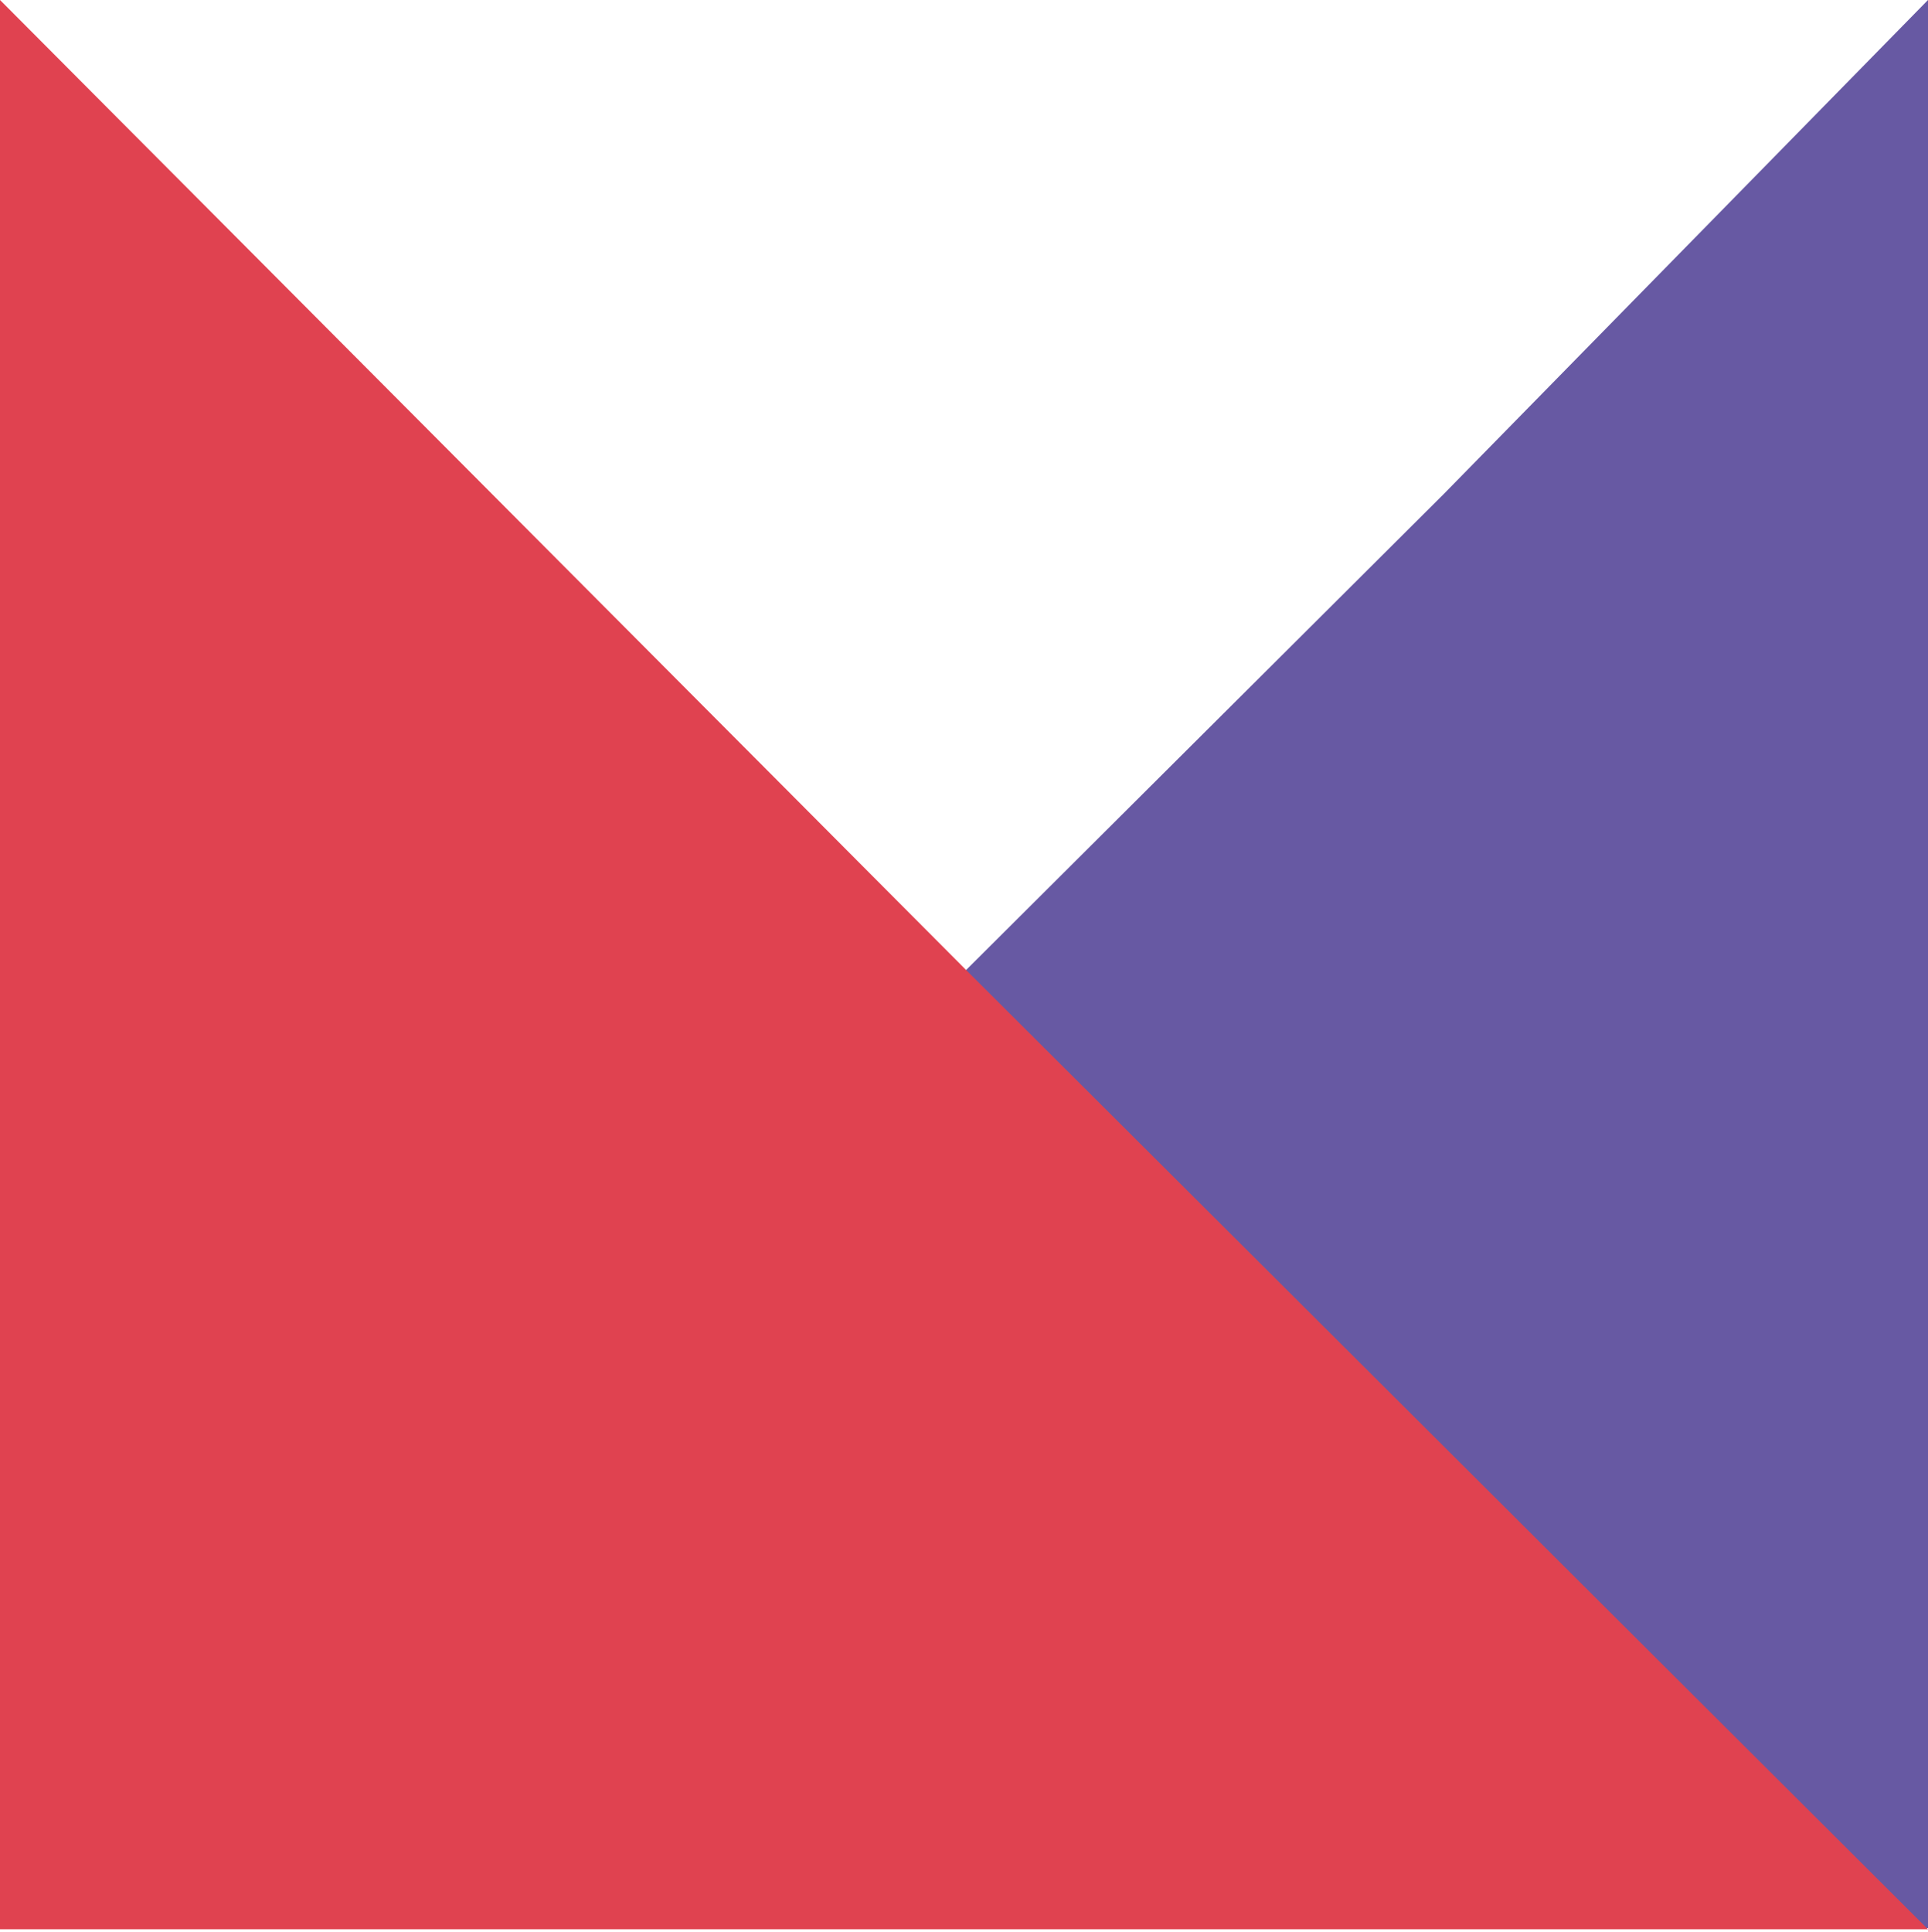
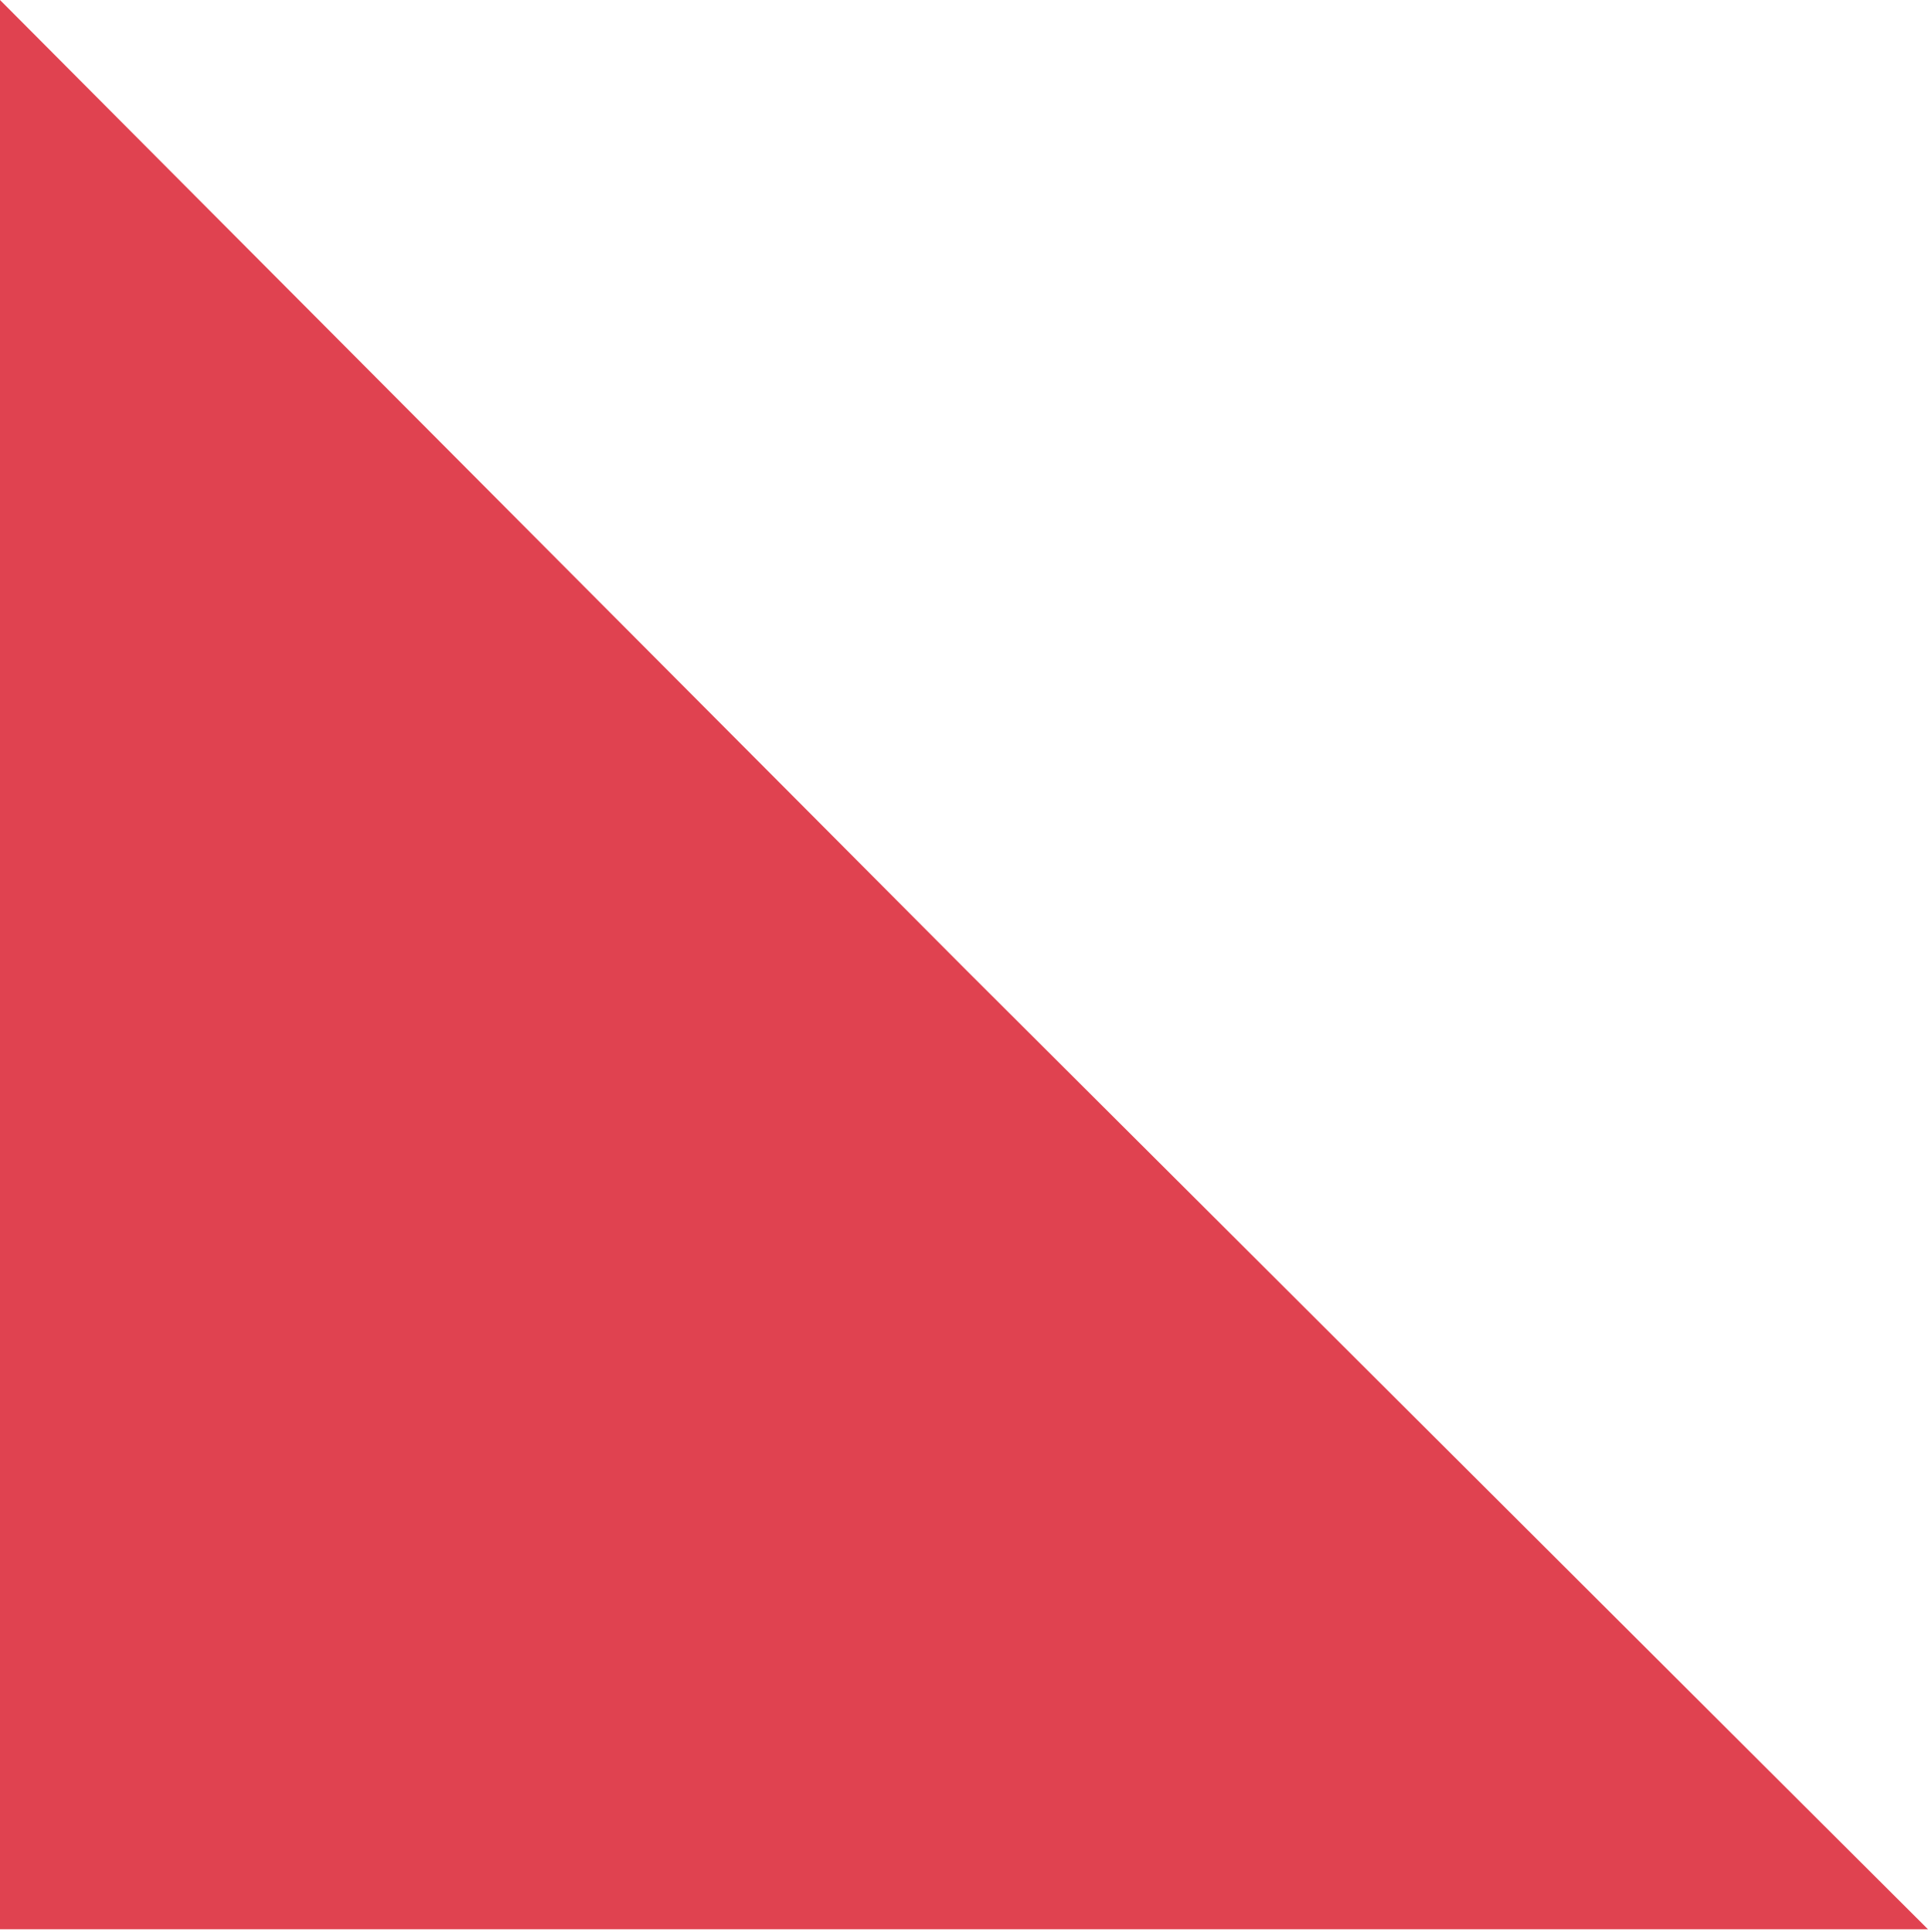
<svg xmlns="http://www.w3.org/2000/svg" width="500" height="501" viewBox="0 0 500 501" fill="none">
-   <path d="M500 500V252.425V0L374.366 128.156L250.62 251.463L0 500H500Z" fill="#6759A3" />
  <path d="M0 250.149V500.299H500L250.62 251.613L125.308 125.806L0 0V250.149Z" fill="#E04250" />
</svg>